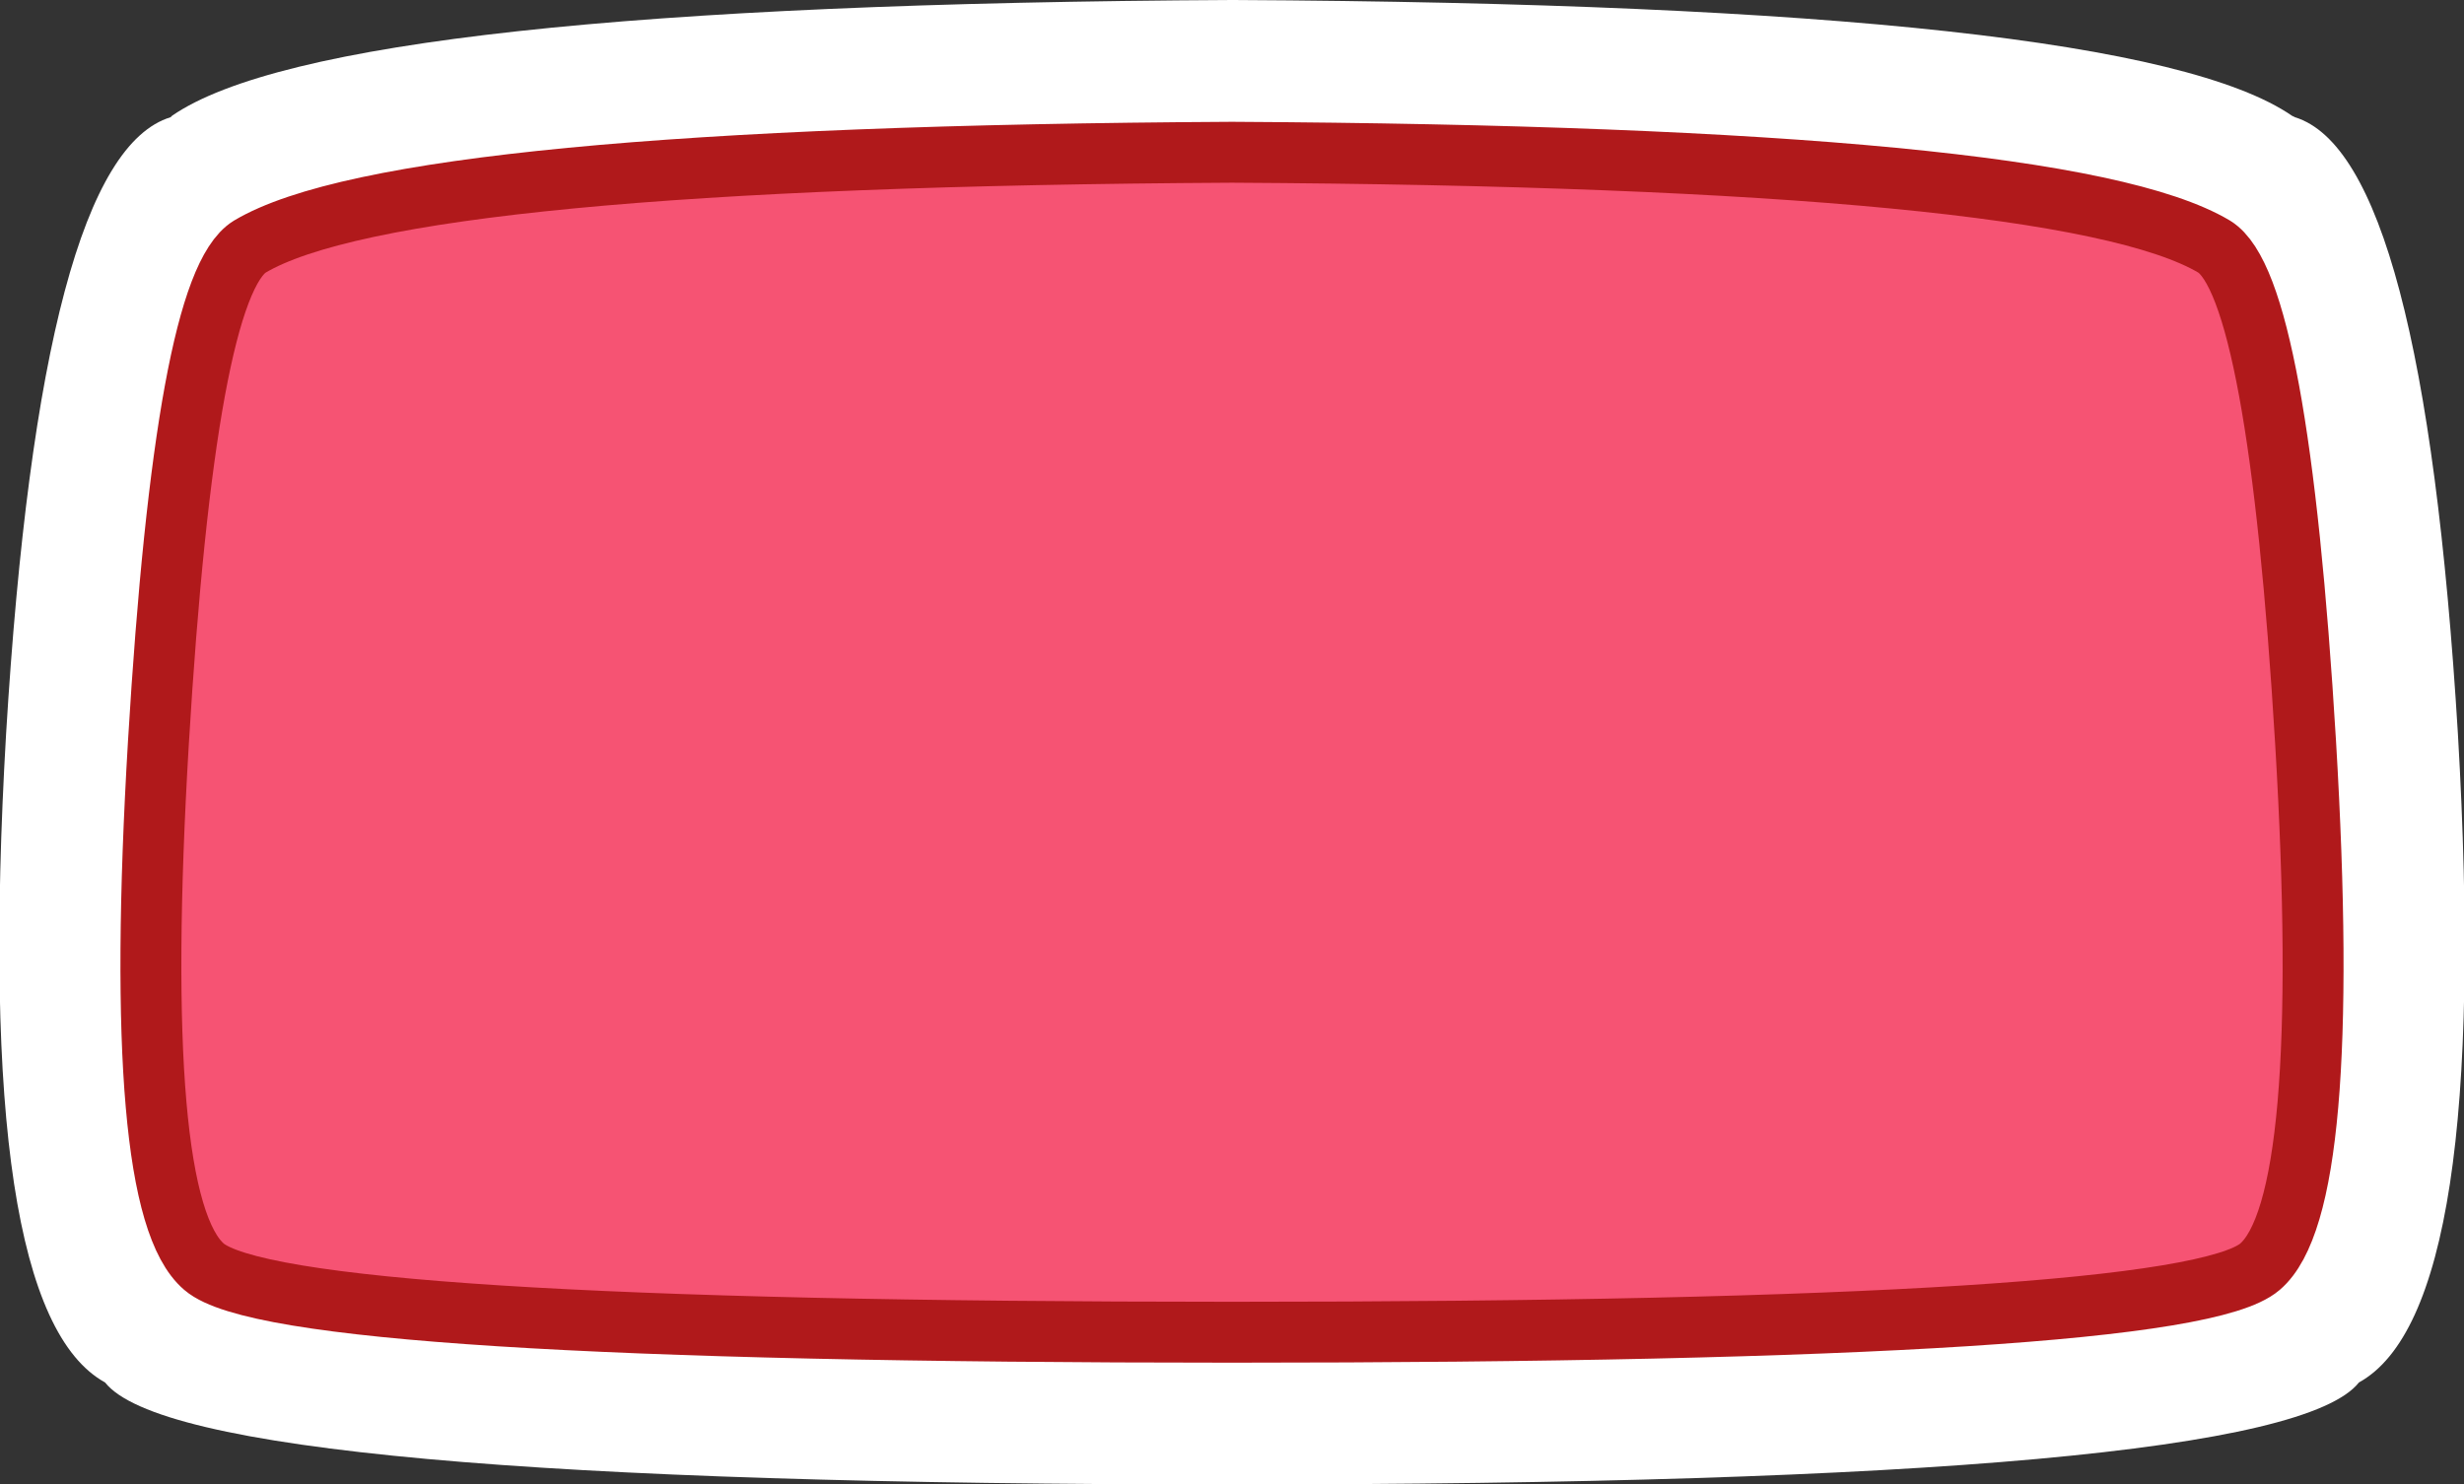
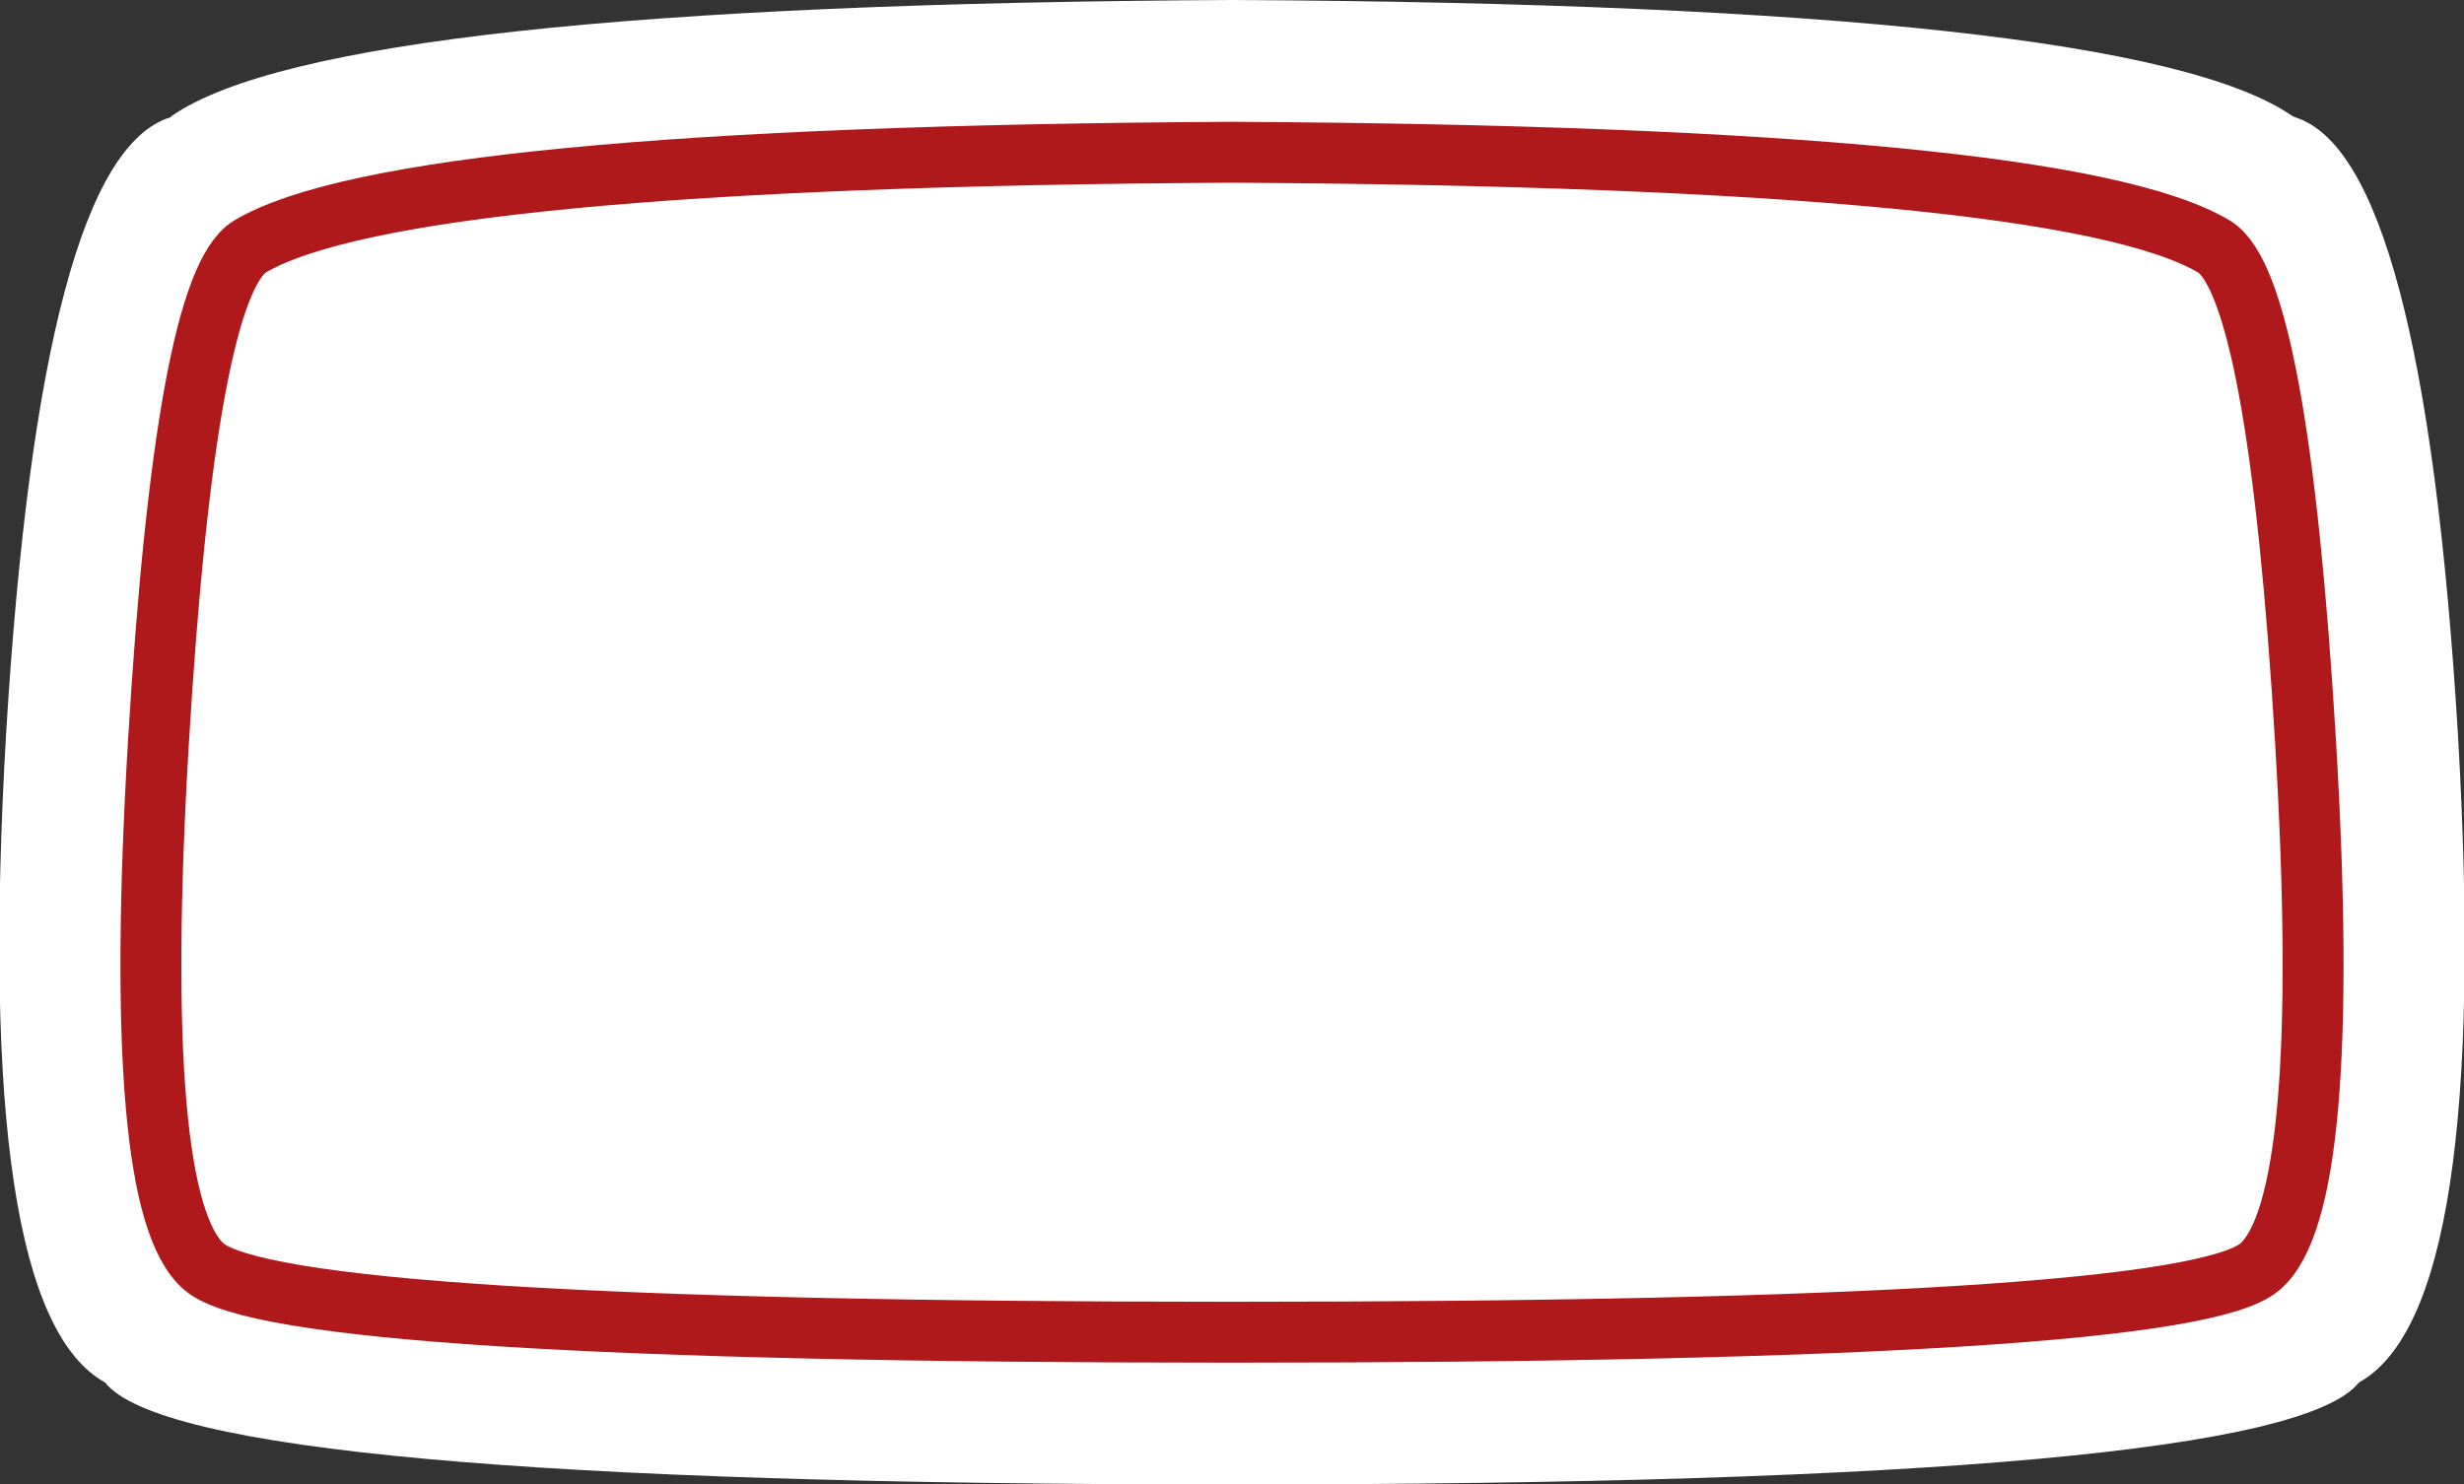
<svg xmlns="http://www.w3.org/2000/svg" height="48.75px" width="80.9px">
  <rect width="100%" height="100%" fill="#333333" stroke="none" />
  <g transform="matrix(1.0, 0.0, 0.0, 1.0, 40.45, 24.35)">
    <path d="M34.9 -20.5 Q39.1 -19.2 40.25 -0.25 41.35 18.65 37.0 21.05 34.35 24.4 0.0 24.4 -34.35 24.4 -37.0 21.05 -41.35 18.65 -40.25 -0.25 -39.1 -19.2 -34.85 -20.5 L-34.8 -20.55 Q-29.5 -24.2 0.0 -24.35 L0.05 -24.35 Q29.5 -24.2 34.8 -20.55 L34.9 -20.5" fill="#ffffff" fill-rule="evenodd" stroke="none" />
-     <path d="M0.0 -19.35 Q27.3 -19.2 32.25 -16.25 34.35 -14.95 35.25 0.05 36.15 15.2 33.75 17.25 31.25 19.4 0.0 19.4 -31.25 19.4 -33.75 17.25 -36.15 15.2 -35.25 0.05 -34.35 -14.95 -32.25 -16.25 -27.3 -19.2 0.0 -19.35" fill="#f65373" fill-rule="evenodd" stroke="none" />
    <path d="M0.0 -19.35 Q-27.3 -19.2 -32.25 -16.25 -34.35 -14.95 -35.25 0.05 -36.15 15.2 -33.75 17.25 -31.25 19.4 0.0 19.4 31.25 19.4 33.75 17.25 36.15 15.2 35.25 0.05 34.35 -14.95 32.25 -16.25 27.3 -19.2 0.0 -19.35 Z" fill="none" stroke="#b0191b" stroke-linecap="round" stroke-linejoin="round" stroke-width="2.0" />
  </g>
</svg>